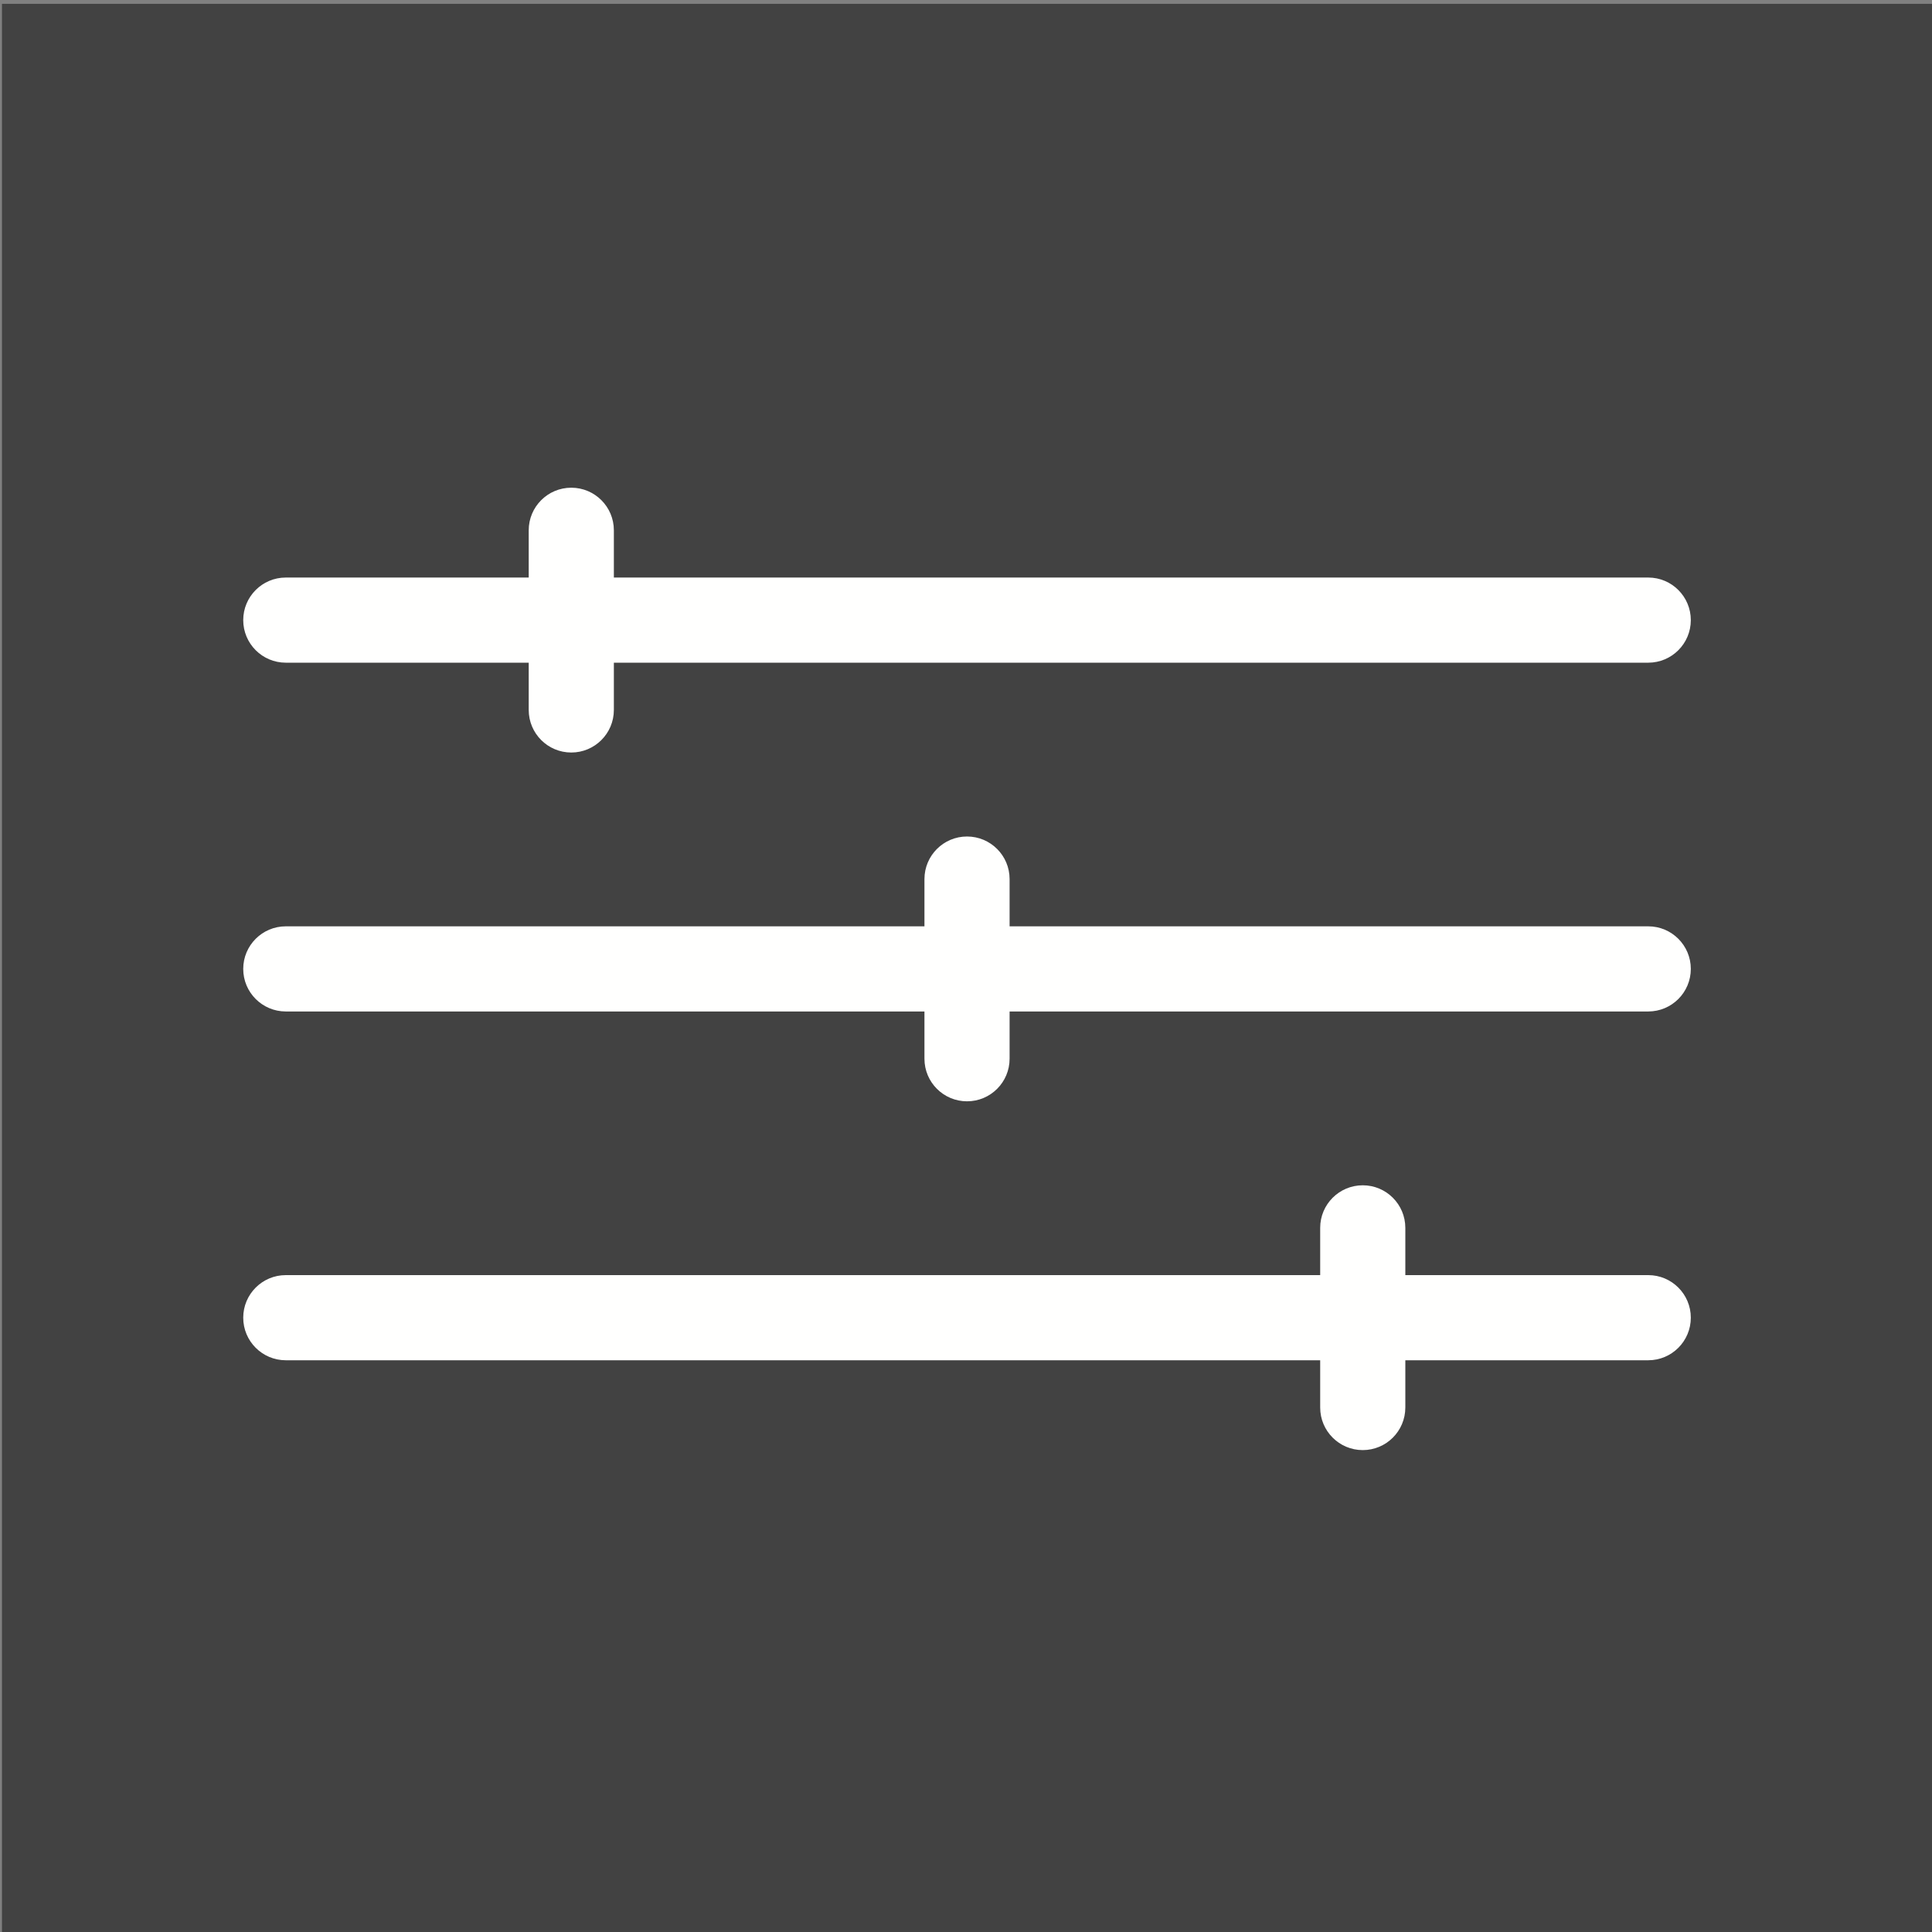
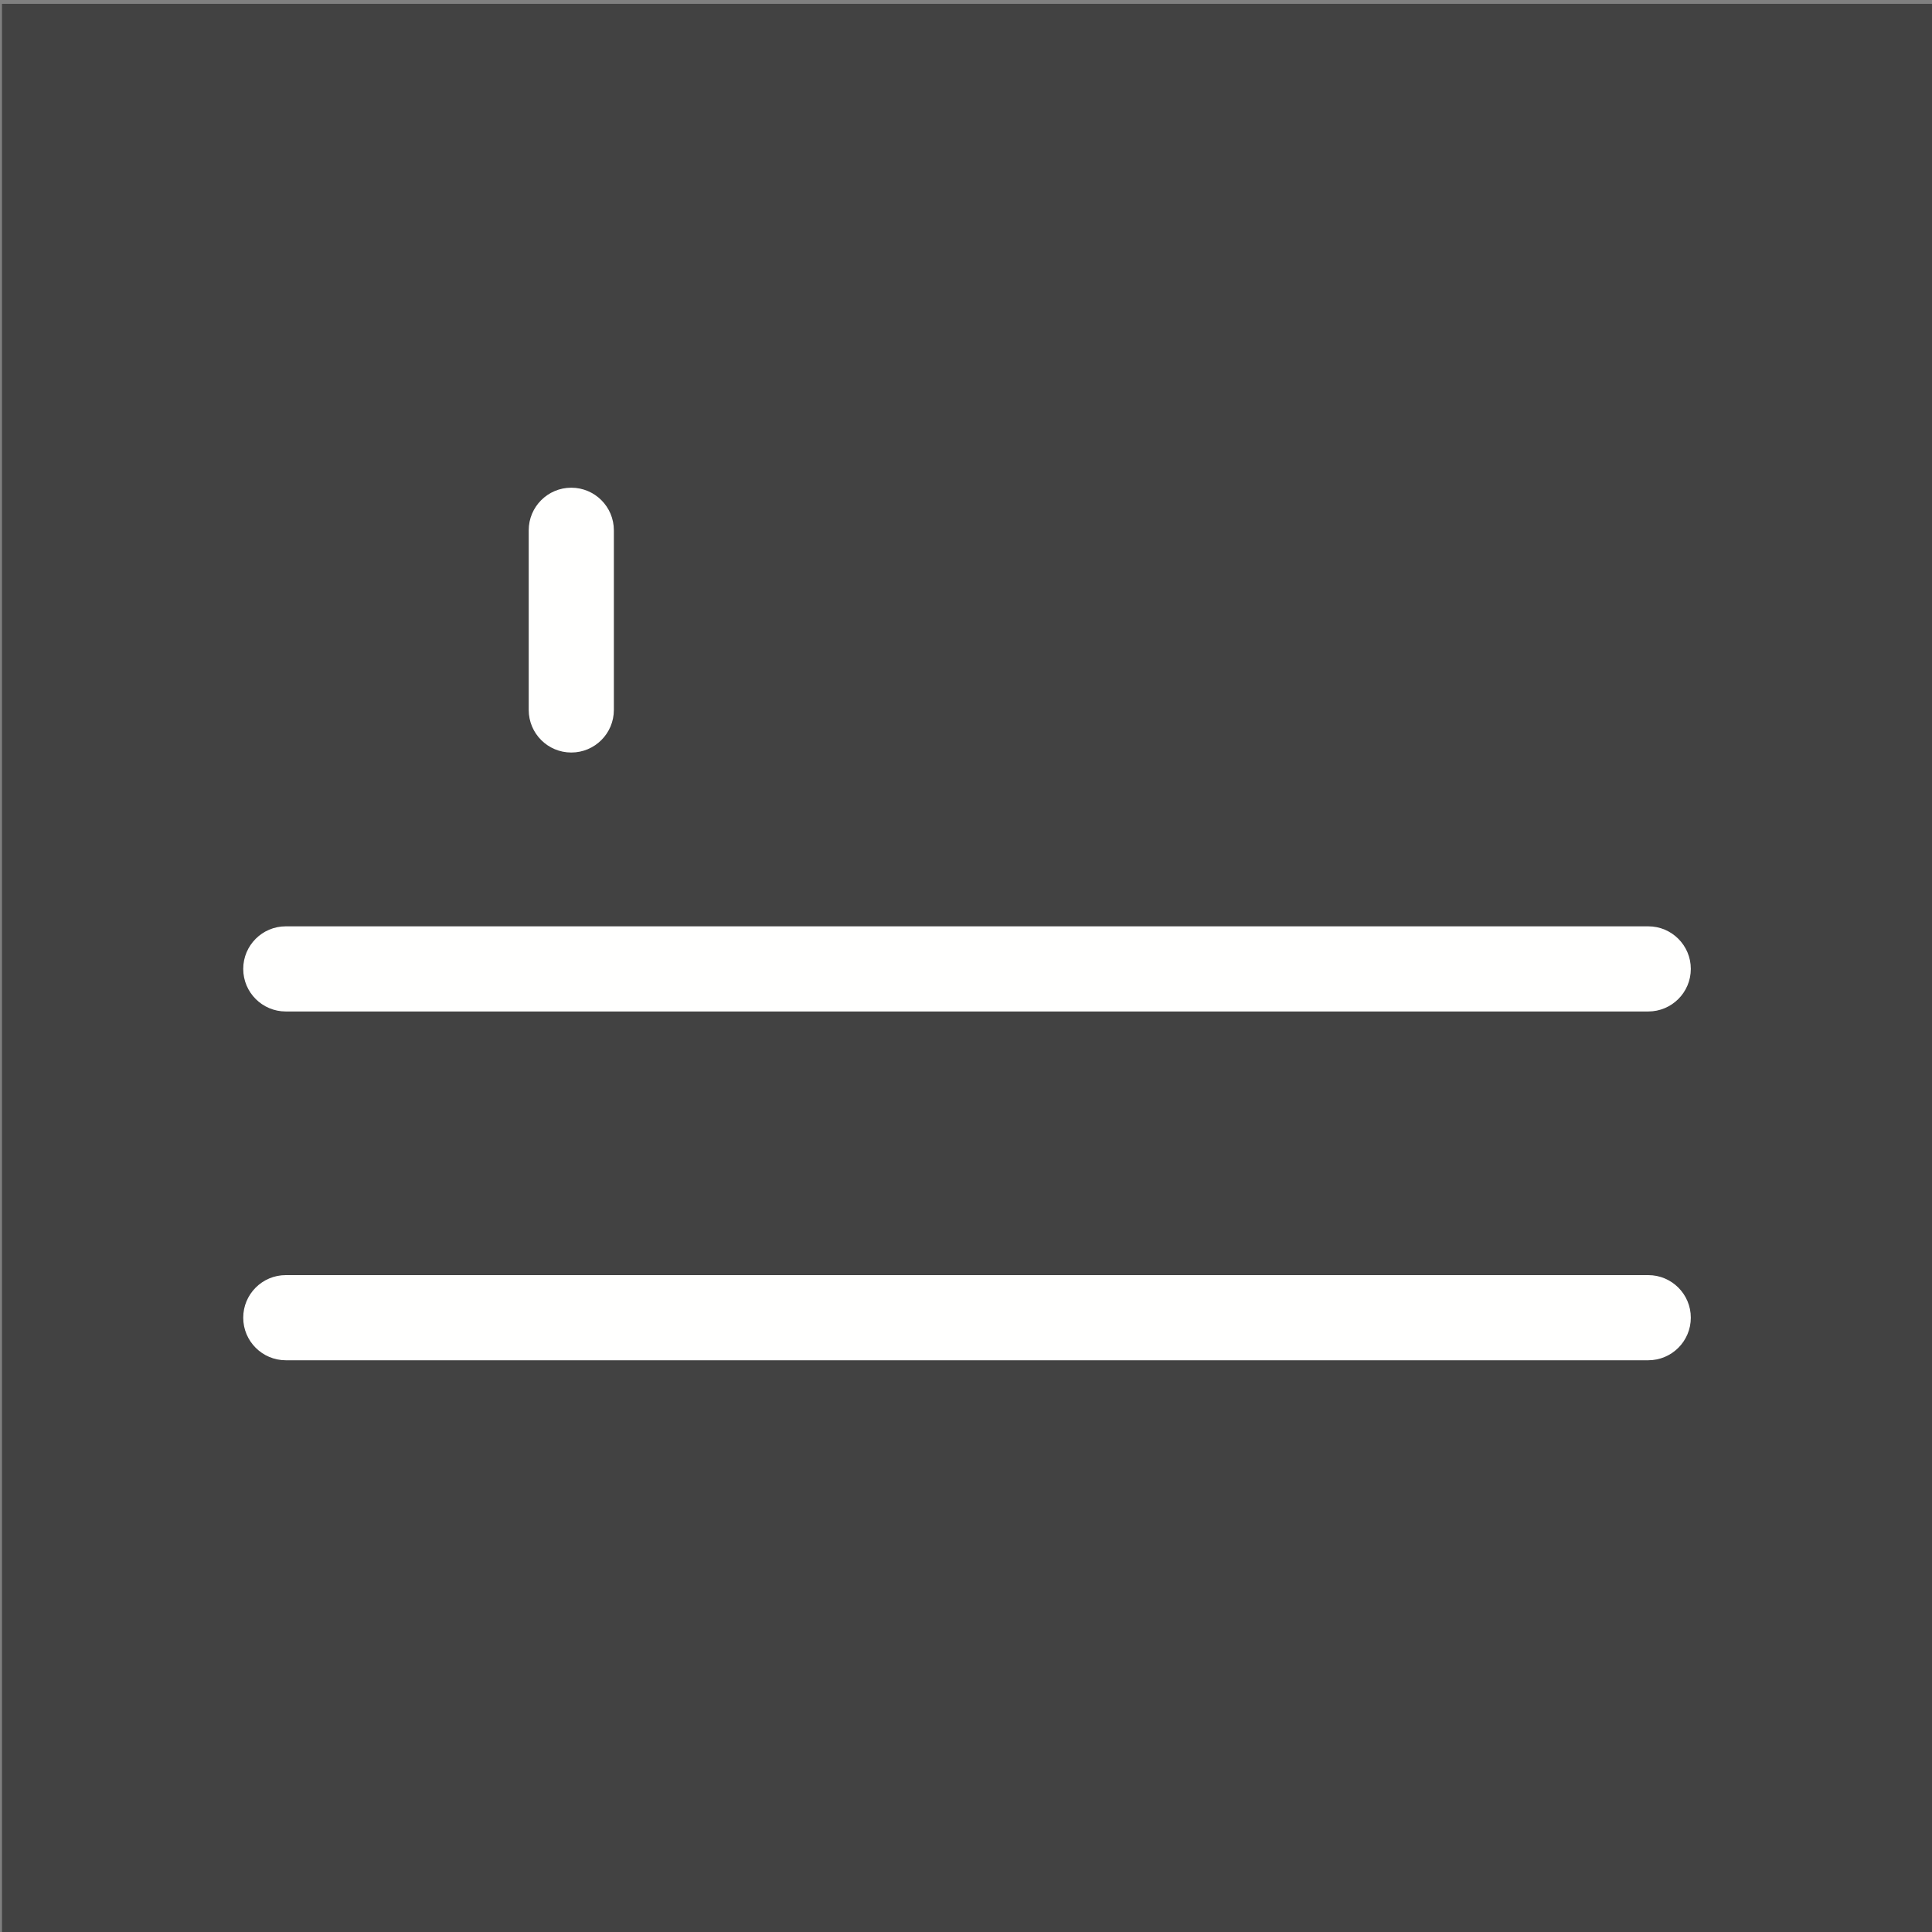
<svg xmlns="http://www.w3.org/2000/svg" x="0px" y="0px" viewBox="0 0 492 492" style="enable-background:new 0 0 492 492;" xml:space="preserve">
  <rect x="0" y="0" width="492" height="492" fill="#808080" stroke="none" />
  <g id="Master_Layer_2">
    <rect x="0.501" y="0.98" style="fill-rule:evenodd;clip-rule:evenodd;fill:#424242;" width="491.519" height="491.519" />
  </g>
  <g id="Layer_1">
    <g>
-       <path style="fill:#FFFFFE;" d="M72.782,147.076c-5.988,0-10.842,4.854-10.842,10.842s4.855,10.842,10.842,10.842h346.956    c5.988,0,10.842-4.854,10.842-10.842s-4.855-10.842-10.842-10.842H72.782z" />
      <path style="fill:#FFFFFE;" d="M72.782,235.898c-5.988,0-10.842,4.854-10.842,10.842s4.855,10.842,10.842,10.842h346.956    c5.988,0,10.842-4.854,10.842-10.842s-4.855-10.842-10.842-10.842H72.782z" />
      <path style="fill:#FFFFFE;" d="M72.782,324.719c-5.988,0-10.842,4.854-10.842,10.842c0,5.988,4.855,10.842,10.842,10.842h346.956    c5.988,0,10.842-4.854,10.842-10.842c0-5.988-4.855-10.842-10.842-10.842H72.782z" />
      <path style="fill:#FFFFFE;" d="M156.325,135.042c0-5.988-4.854-10.843-10.842-10.843s-10.842,4.855-10.842,10.843v45.752    c0,5.988,4.854,10.842,10.842,10.842s10.842-4.855,10.842-10.842V135.042z" />
-       <path style="fill:#FFFFFE;" d="M336.195,358.438c0,5.988,4.854,10.842,10.842,10.842c5.988,0,10.842-4.855,10.842-10.842v-45.752    c0-5.988-4.854-10.842-10.842-10.842c-5.988,0-10.842,4.855-10.842,10.842V358.438z" />
-       <path style="fill:#FFFFFE;" d="M257.102,223.864c0-5.988-4.854-10.842-10.842-10.842s-10.842,4.855-10.842,10.842v45.752    c0,5.988,4.854,10.842,10.842,10.842s10.842-4.855,10.842-10.842V223.864z" />
    </g>
  </g>
</svg>